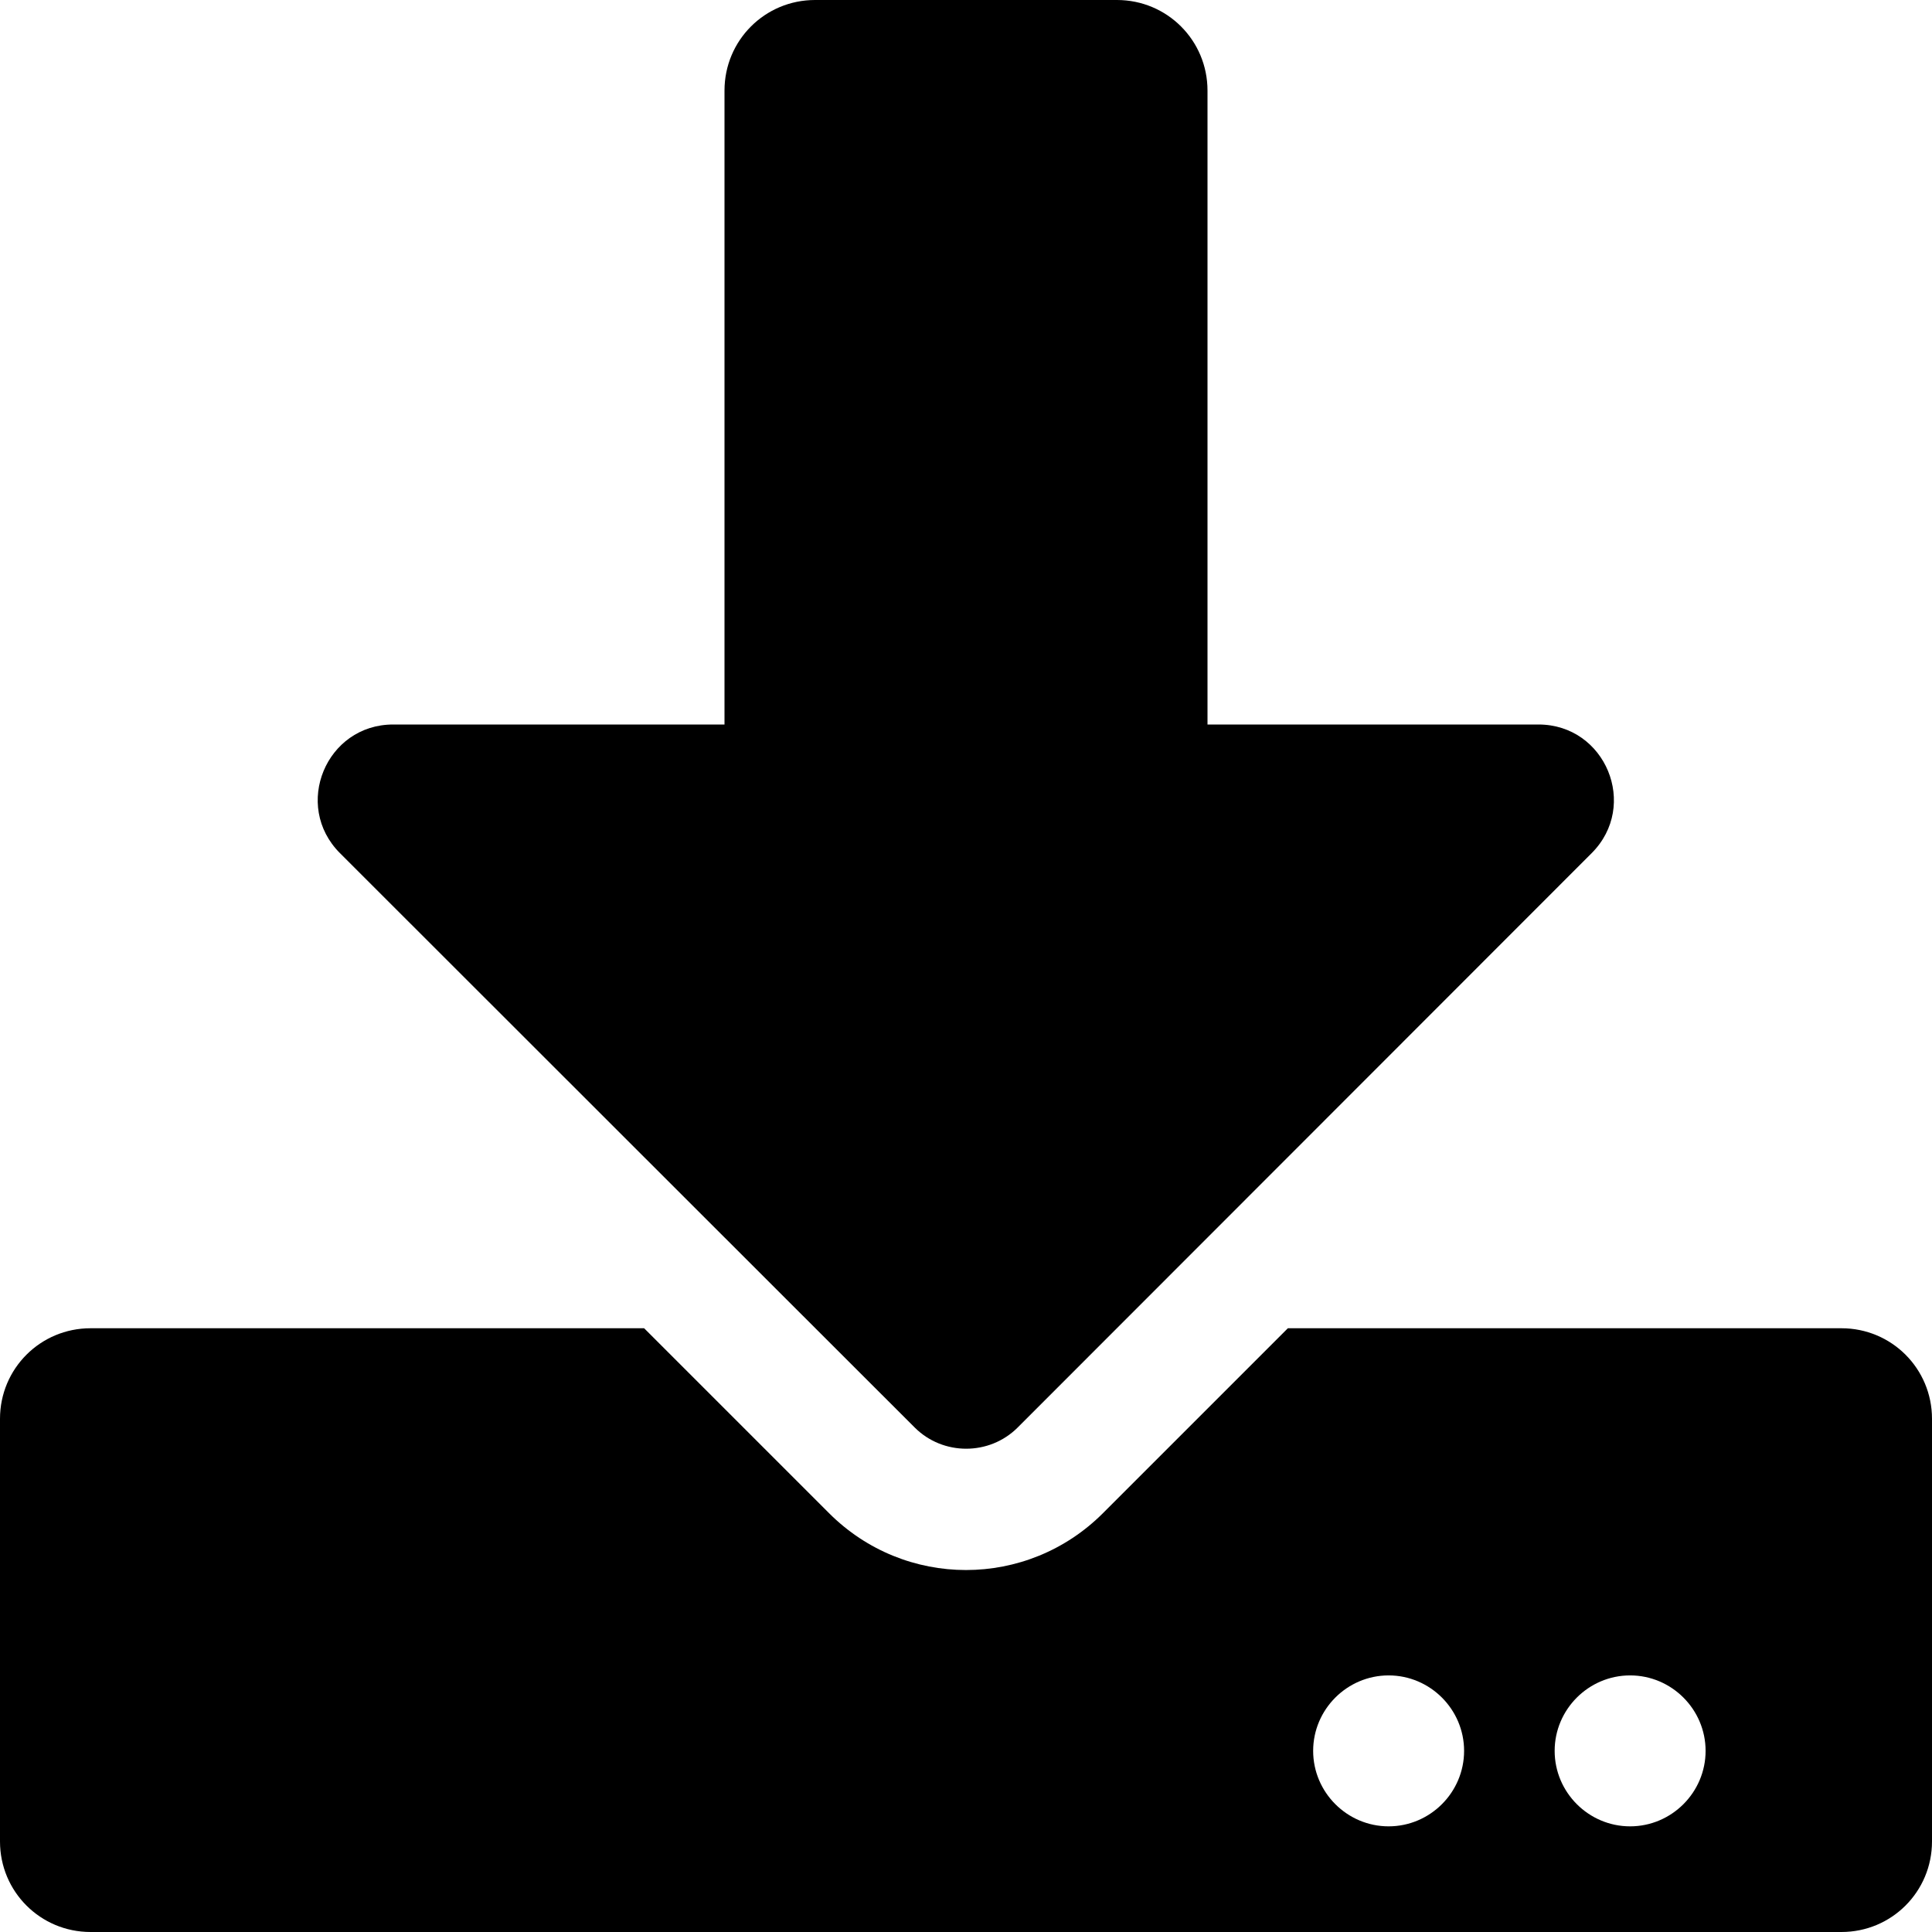
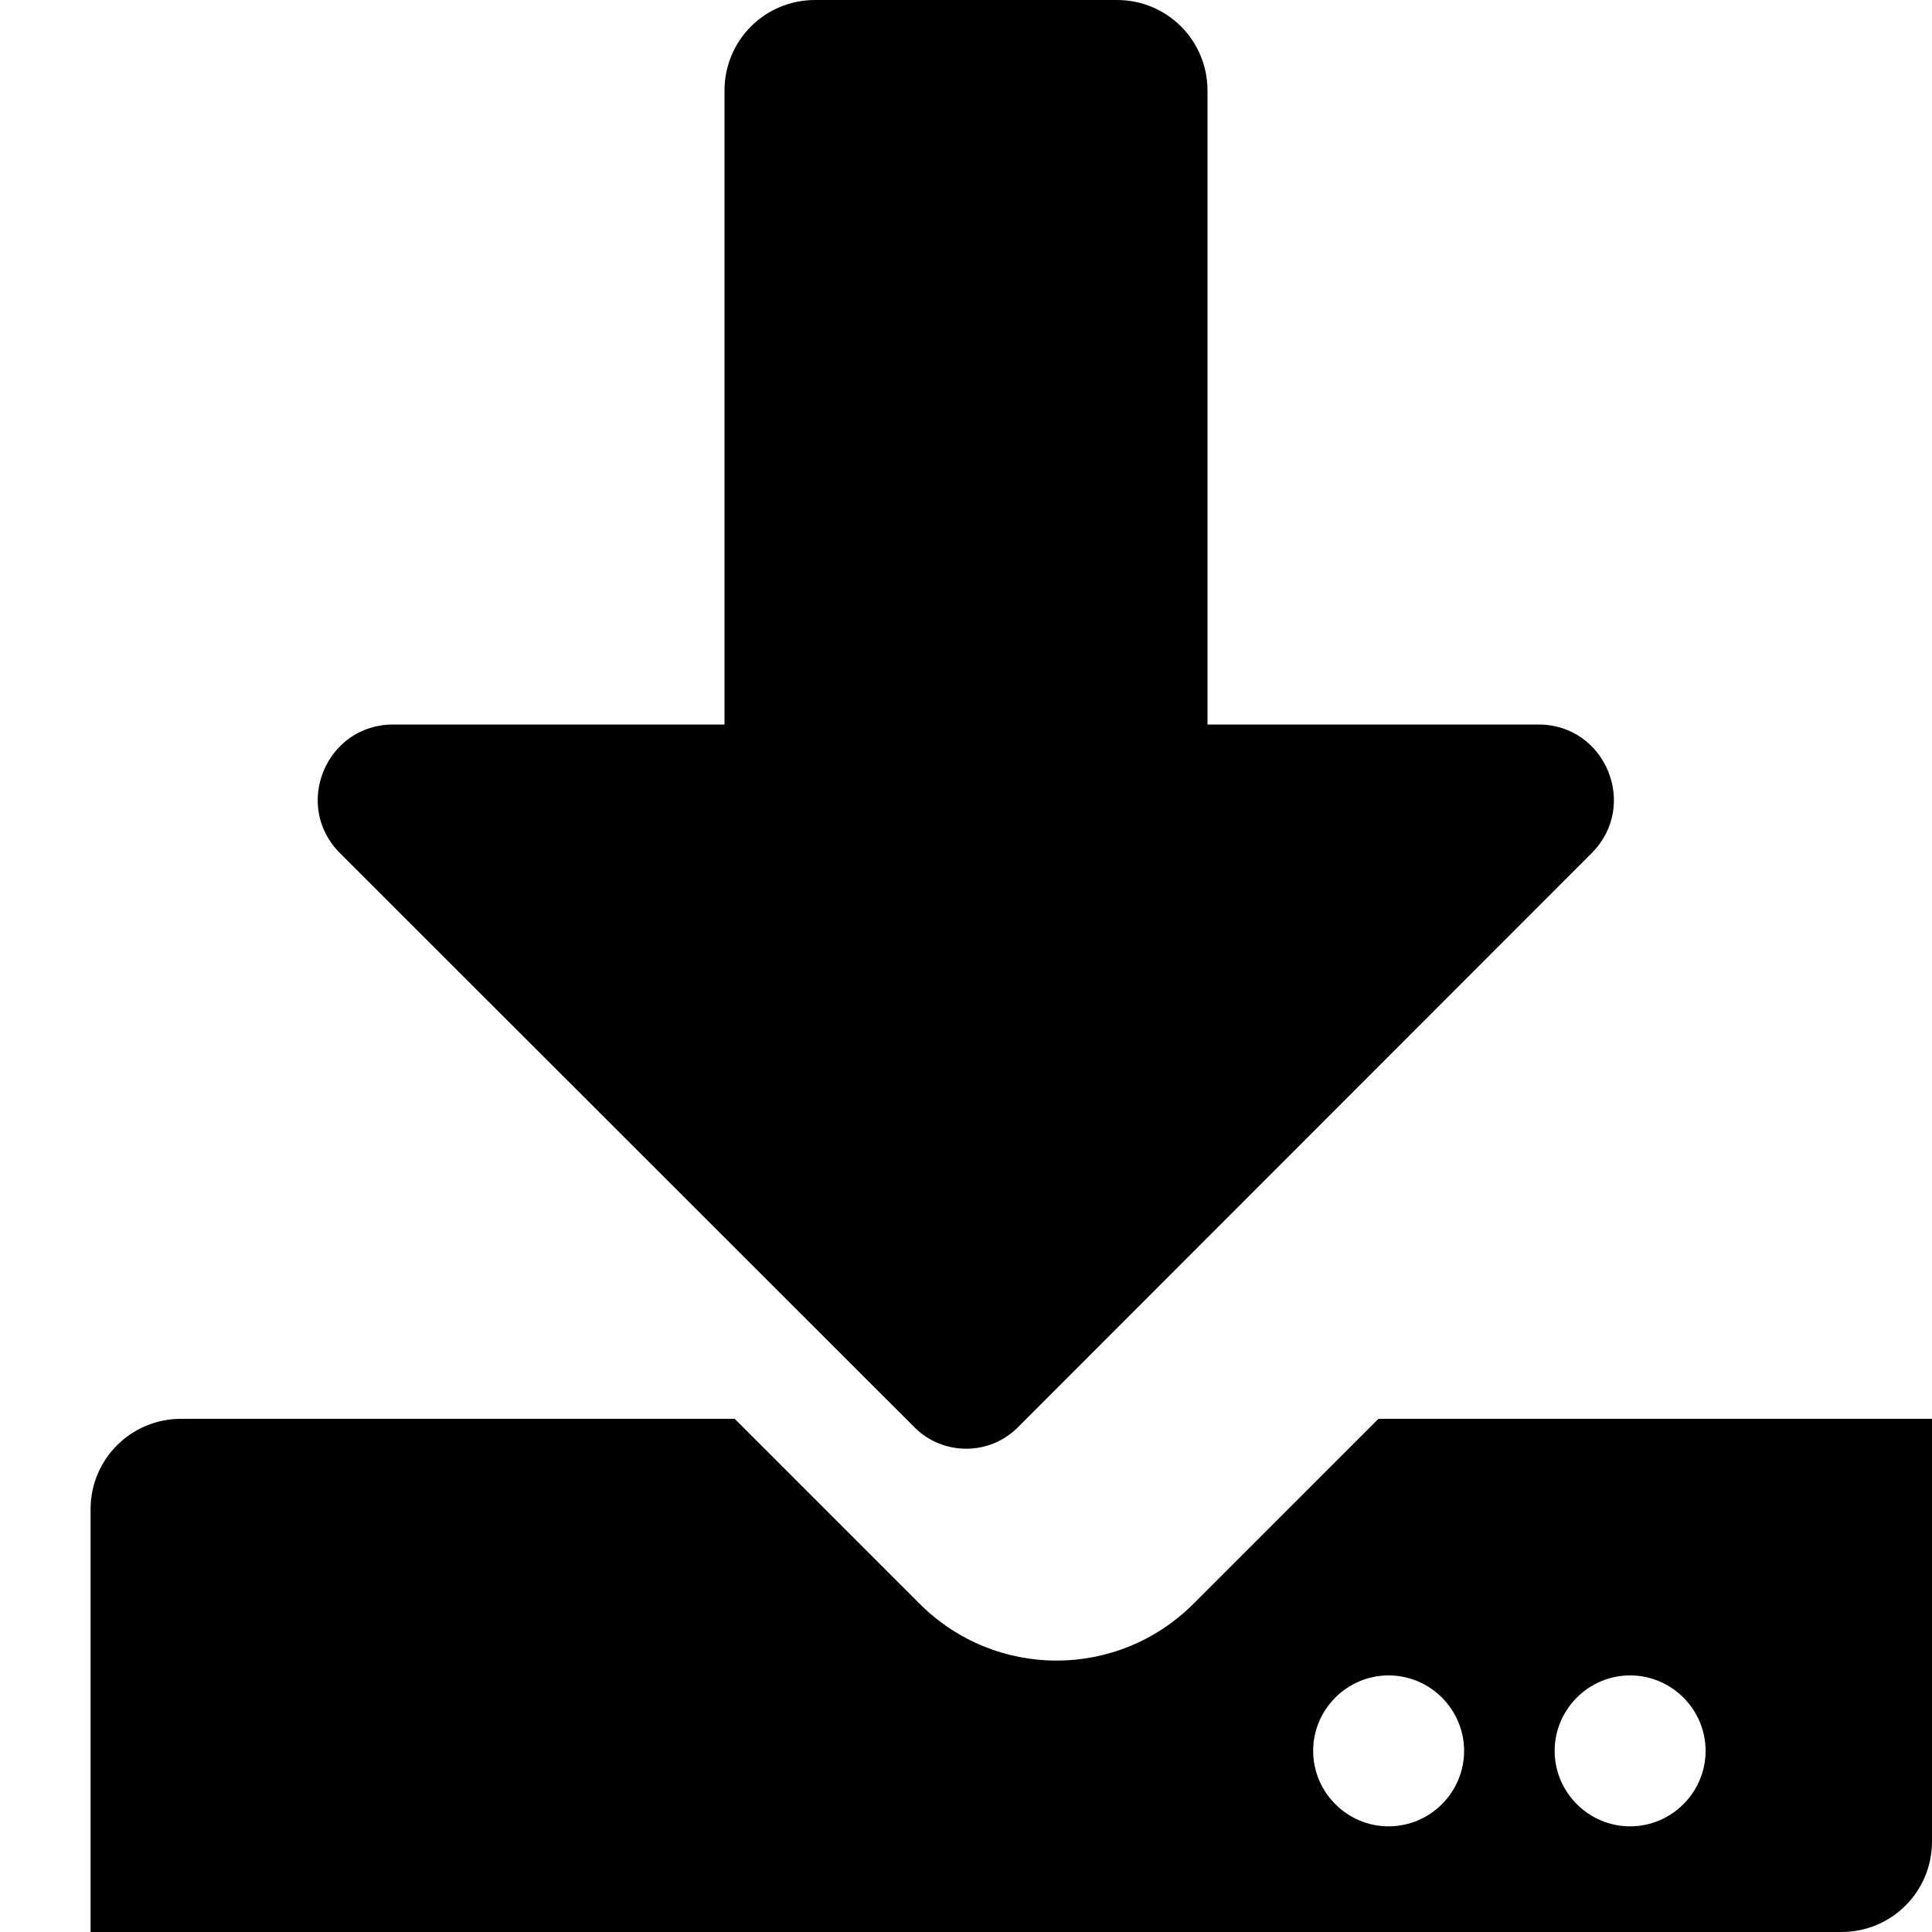
<svg xmlns="http://www.w3.org/2000/svg" viewBox="0 0 512 512">
-   <path d="m216 0h80c13.3 0 24 10.7 24 24v168h87.7c17.8 0 26.7 21.5 14.1 34.1l-152.1 152.2c-7.5 7.5-19.8 7.5-27.3 0l-152.3-152.2c-12.6-12.6-3.7-34.1 14.1-34.1h87.8v-168c0-13.3 10.7-24 24-24zm296 376v112c0 13.3-10.7 24-24 24h-464c-13.3 0-24-10.7-24-24v-112c0-13.3 10.7-24 24-24h146.7l49 49c20.1 20.1 52.5 20.1 72.6 0l49-49h146.7c13.3 0 24 10.7 24 24zm-124 88c0-11-9-20-20-20s-20 9-20 20 9 20 20 20 20-9 20-20zm64 0c0-11-9-20-20-20s-20 9-20 20 9 20 20 20 20-9 20-20z" />
+   <path d="m216 0h80c13.3 0 24 10.7 24 24v168h87.7c17.8 0 26.7 21.5 14.1 34.1l-152.1 152.2c-7.5 7.5-19.8 7.5-27.3 0l-152.3-152.2c-12.6-12.6-3.7-34.1 14.1-34.1h87.8v-168c0-13.3 10.7-24 24-24zm296 376v112c0 13.3-10.7 24-24 24h-464v-112c0-13.3 10.7-24 24-24h146.7l49 49c20.1 20.1 52.5 20.1 72.6 0l49-49h146.7c13.3 0 24 10.7 24 24zm-124 88c0-11-9-20-20-20s-20 9-20 20 9 20 20 20 20-9 20-20zm64 0c0-11-9-20-20-20s-20 9-20 20 9 20 20 20 20-9 20-20z" />
</svg>